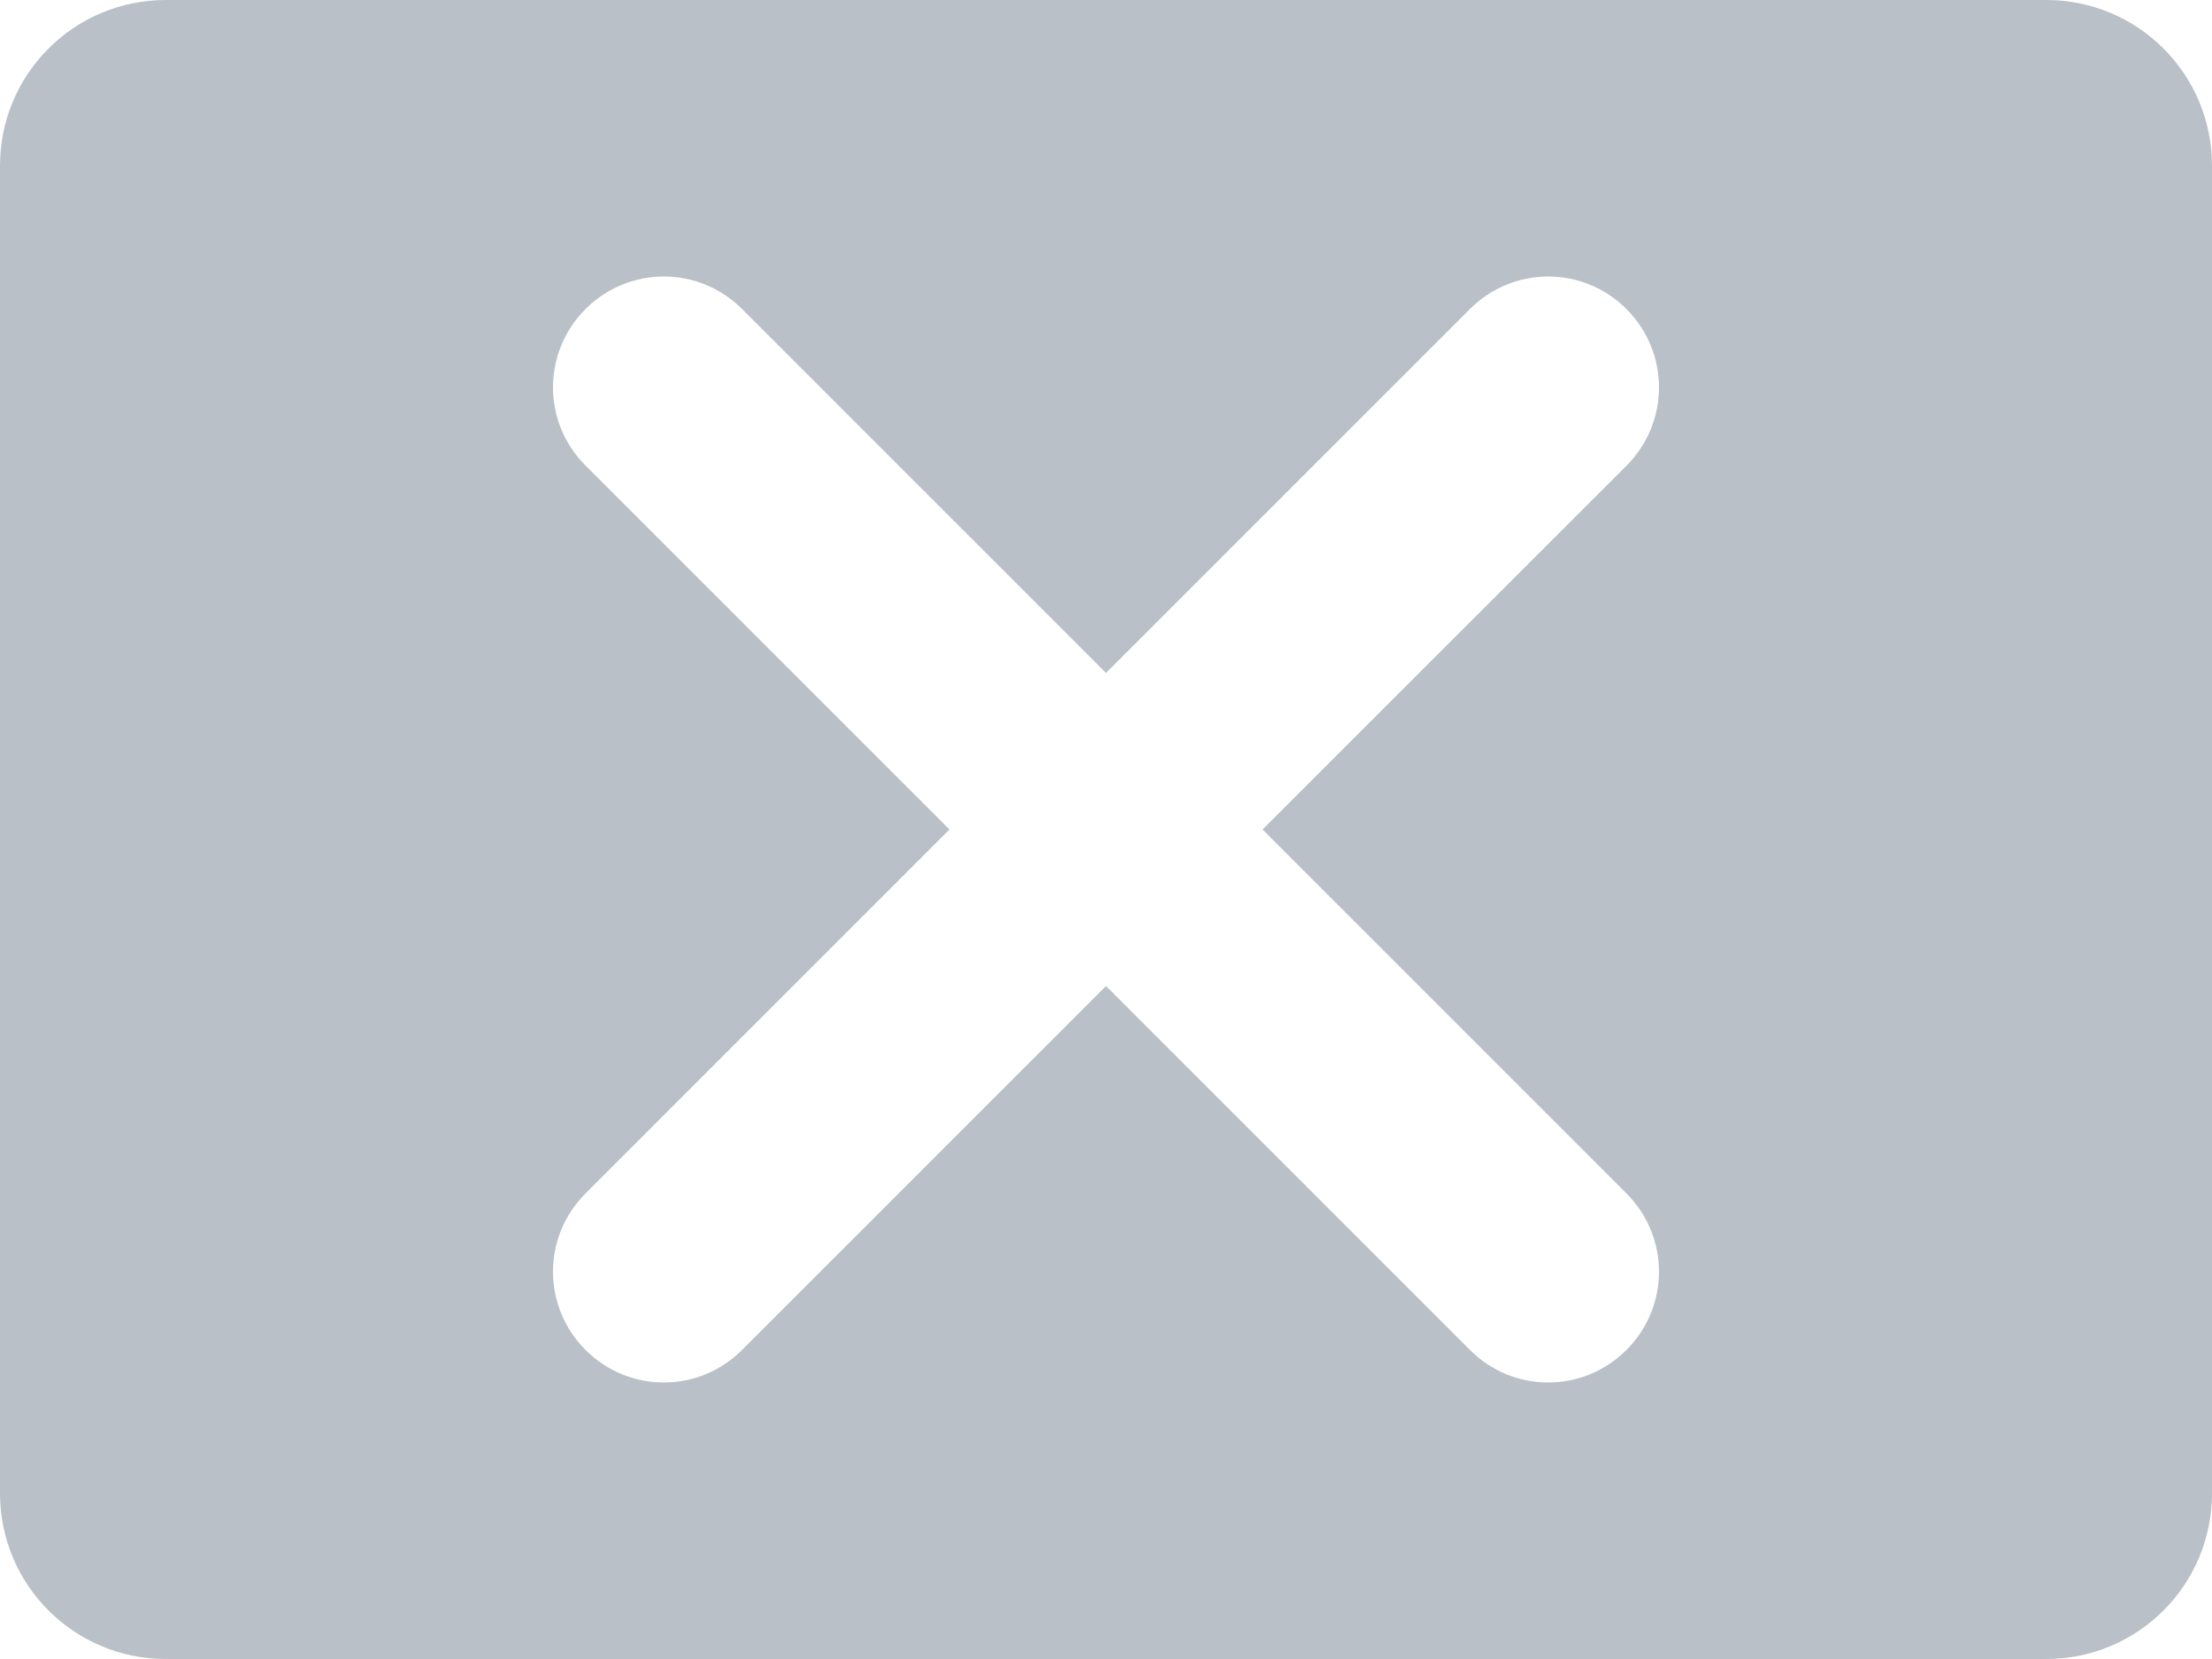
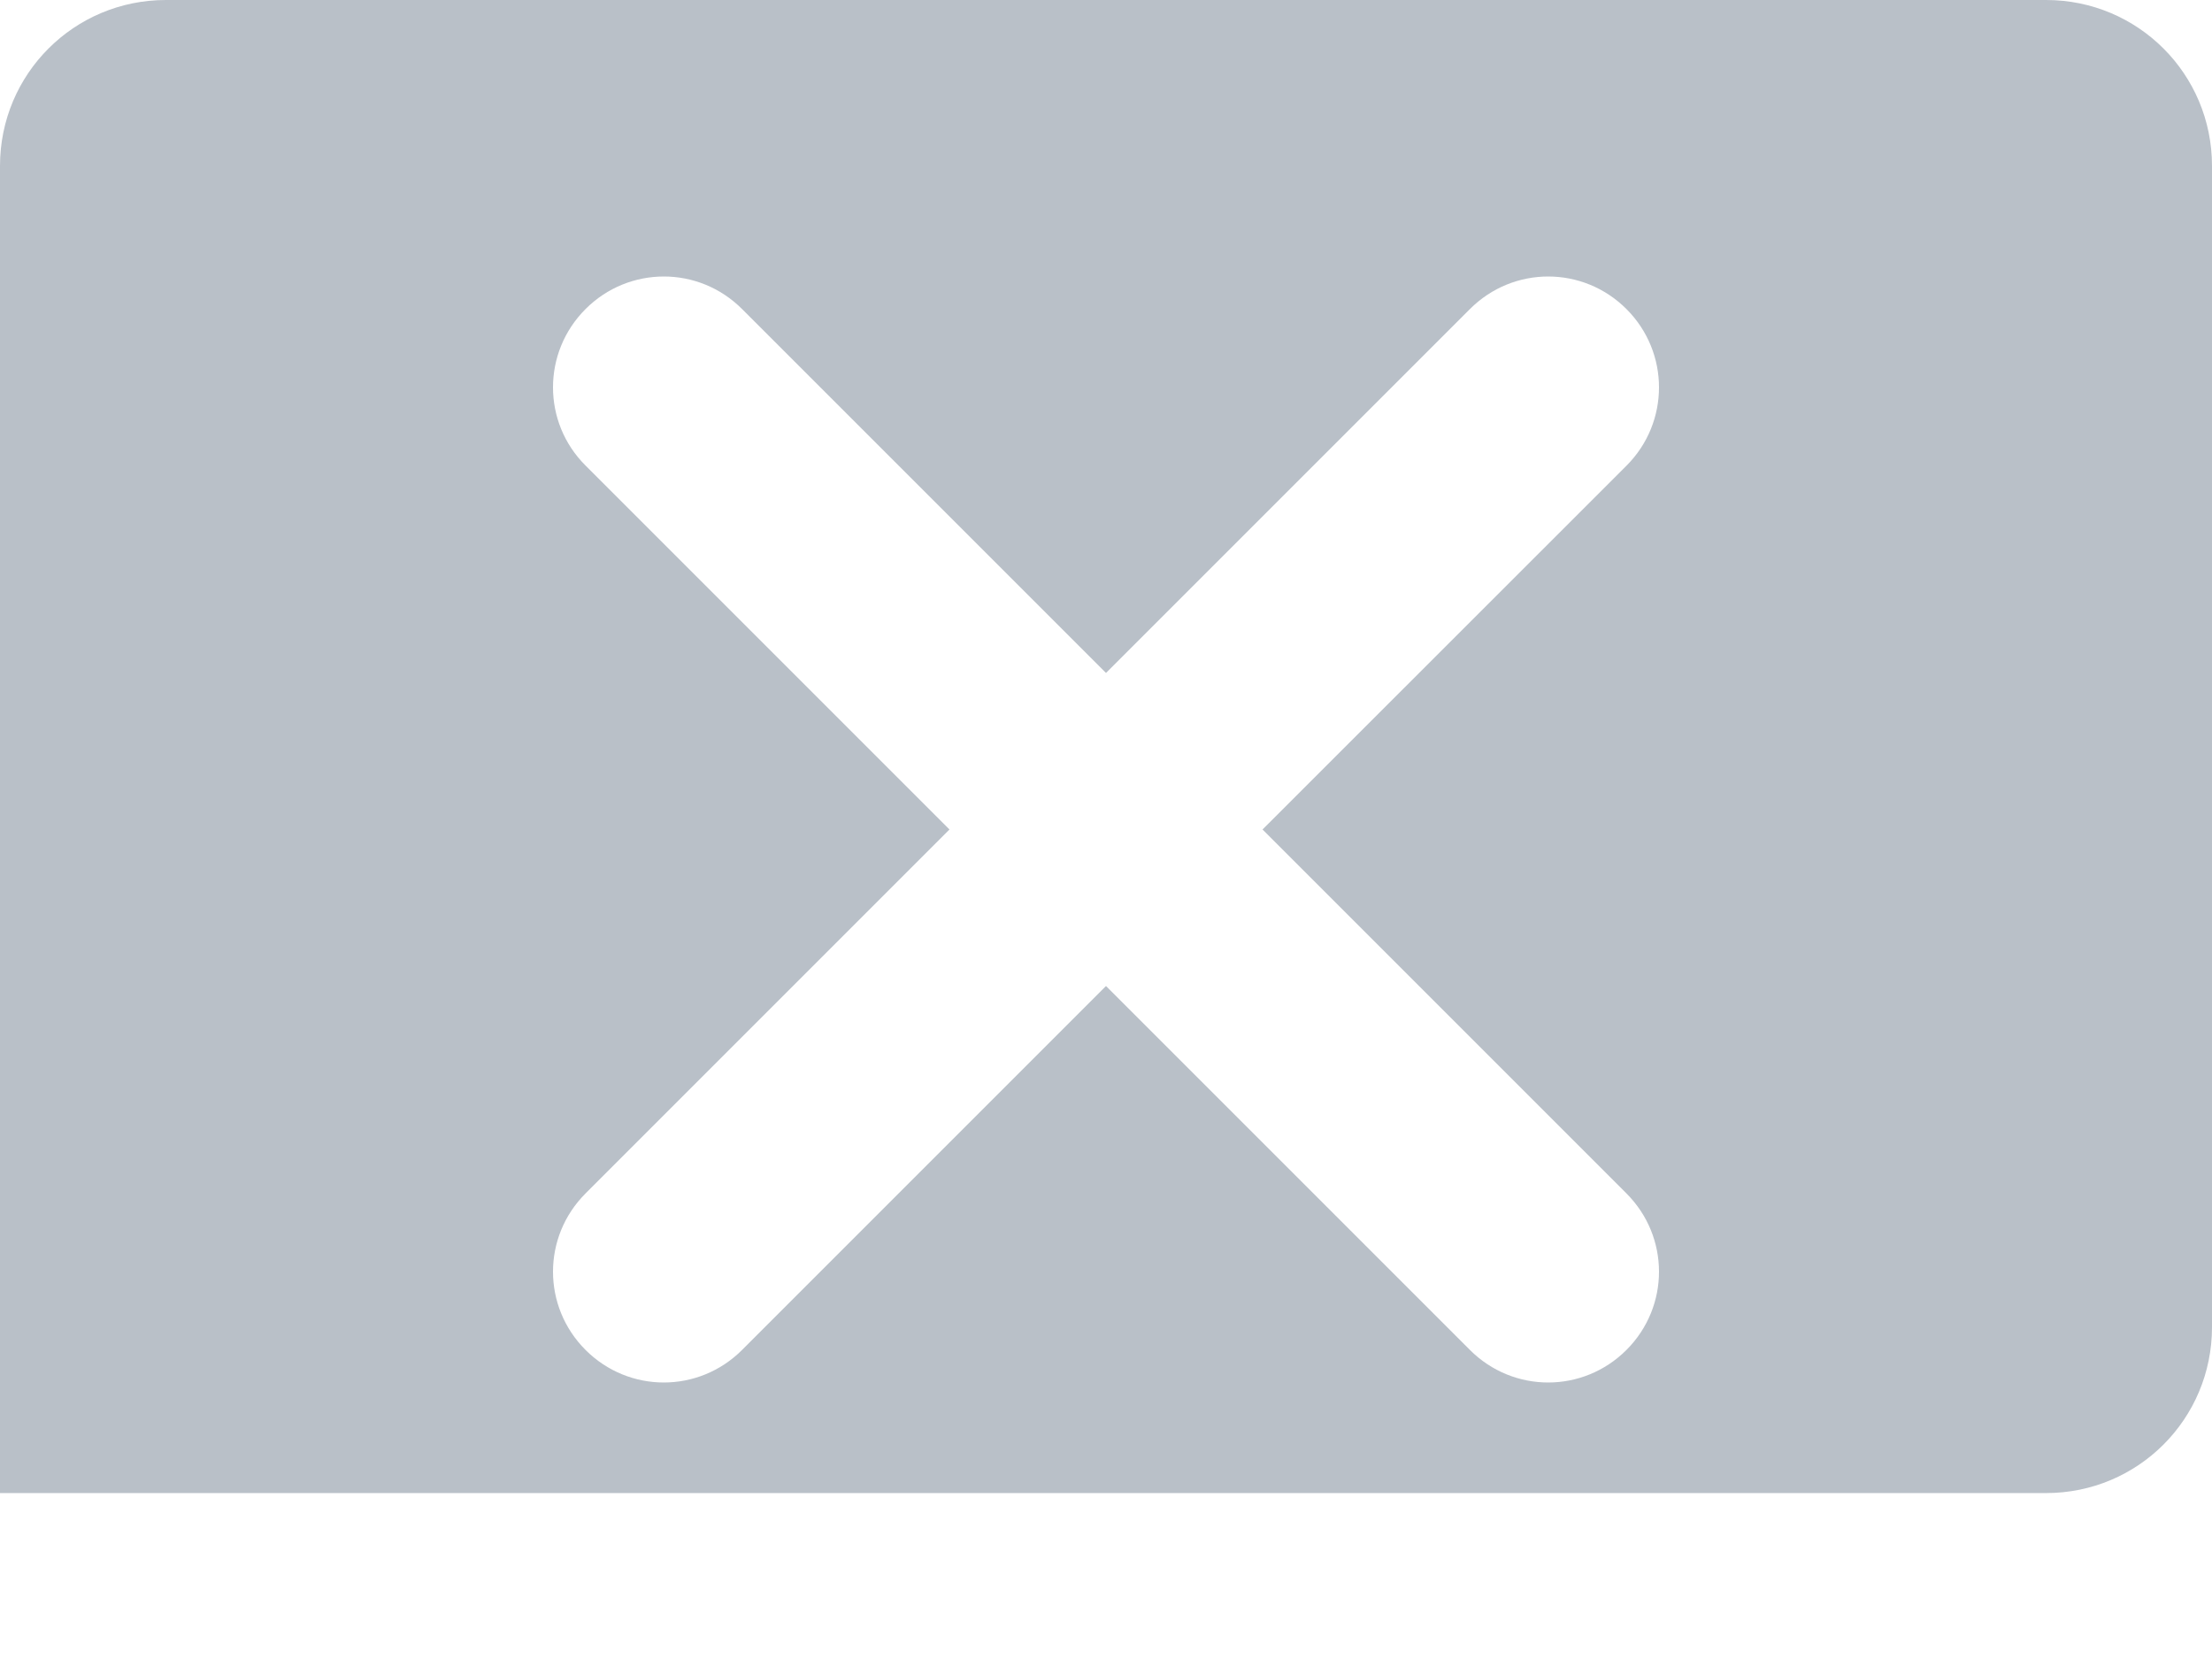
<svg xmlns="http://www.w3.org/2000/svg" xmlns:ns1="http://www.inkscape.org/namespaces/inkscape" xmlns:ns2="http://sodipodi.sourceforge.net/DTD/sodipodi-0.dtd" width="52.4" height="39.3" viewBox="0 0 13.864 10.398" version="1.1" id="svg847" ns1:version="1.2.1 (9c6d41e410, 2022-07-14)" ns2:docname="close-n.svg">
  <ns2:namedview id="namedview849" pagecolor="#ffffff" bordercolor="#000000" borderopacity="0.25" ns1:showpageshadow="2" ns1:pageopacity="0.0" ns1:pagecheckerboard="0" ns1:deskcolor="#d1d1d1" ns1:document-units="mm" showgrid="false" ns1:zoom="8.1033962" ns1:cx="-30.604452" ns1:cy="41.772609" ns1:window-width="1920" ns1:window-height="991" ns1:window-x="-9" ns1:window-y="-9" ns1:window-maximized="1" ns1:current-layer="layer1" />
  <defs id="defs844" />
  <g ns1:label="Warstwa 1" ns1:groupmode="layer" id="layer1">
    <g id="path14308" />
-     <path id="path7018" style="opacity:1;fill:#b9c0c8;fill-opacity:1;stroke:none;stroke-width:0.053;stroke-linejoin:round" d="M 1.04,0 C 0.464,0 0,0.464 0,1.04 V 9.358 C 0,9.934 0.464,10.398 1.04,10.398 H 12.824 c 0.576,0 1.04,-0.464 1.04,-1.04 V 1.04 C 13.864,0.464 13.4,0 12.824,0 Z m 3.121,1.733 c 0.177,-5e-7 0.354,0.068 0.49,0.204 L 6.932,4.218 9.213,1.937 c 0.272,-0.272 0.709,-0.272 0.981,0 0.272,0.272 0.272,0.71 0,0.982 L 7.913,5.199 10.194,7.48 c 0.272,0.272 0.272,0.709 0,0.981 -0.272,0.272 -0.709,0.272 -0.981,0 L 6.932,6.18 4.651,8.461 c -0.272,0.272 -0.709,0.272 -0.981,0 -0.272,-0.272 -0.272,-0.709 0,-0.981 L 5.951,5.199 3.67,2.918 C 3.398,2.647 3.398,2.209 3.67,1.937 3.806,1.801 3.983,1.733 4.161,1.733 Z" />
+     <path id="path7018" style="opacity:1;fill:#b9c0c8;fill-opacity:1;stroke:none;stroke-width:0.053;stroke-linejoin:round" d="M 1.04,0 C 0.464,0 0,0.464 0,1.04 V 9.358 H 12.824 c 0.576,0 1.04,-0.464 1.04,-1.04 V 1.04 C 13.864,0.464 13.4,0 12.824,0 Z m 3.121,1.733 c 0.177,-5e-7 0.354,0.068 0.49,0.204 L 6.932,4.218 9.213,1.937 c 0.272,-0.272 0.709,-0.272 0.981,0 0.272,0.272 0.272,0.71 0,0.982 L 7.913,5.199 10.194,7.48 c 0.272,0.272 0.272,0.709 0,0.981 -0.272,0.272 -0.709,0.272 -0.981,0 L 6.932,6.18 4.651,8.461 c -0.272,0.272 -0.709,0.272 -0.981,0 -0.272,-0.272 -0.272,-0.709 0,-0.981 L 5.951,5.199 3.67,2.918 C 3.398,2.647 3.398,2.209 3.67,1.937 3.806,1.801 3.983,1.733 4.161,1.733 Z" />
  </g>
</svg>